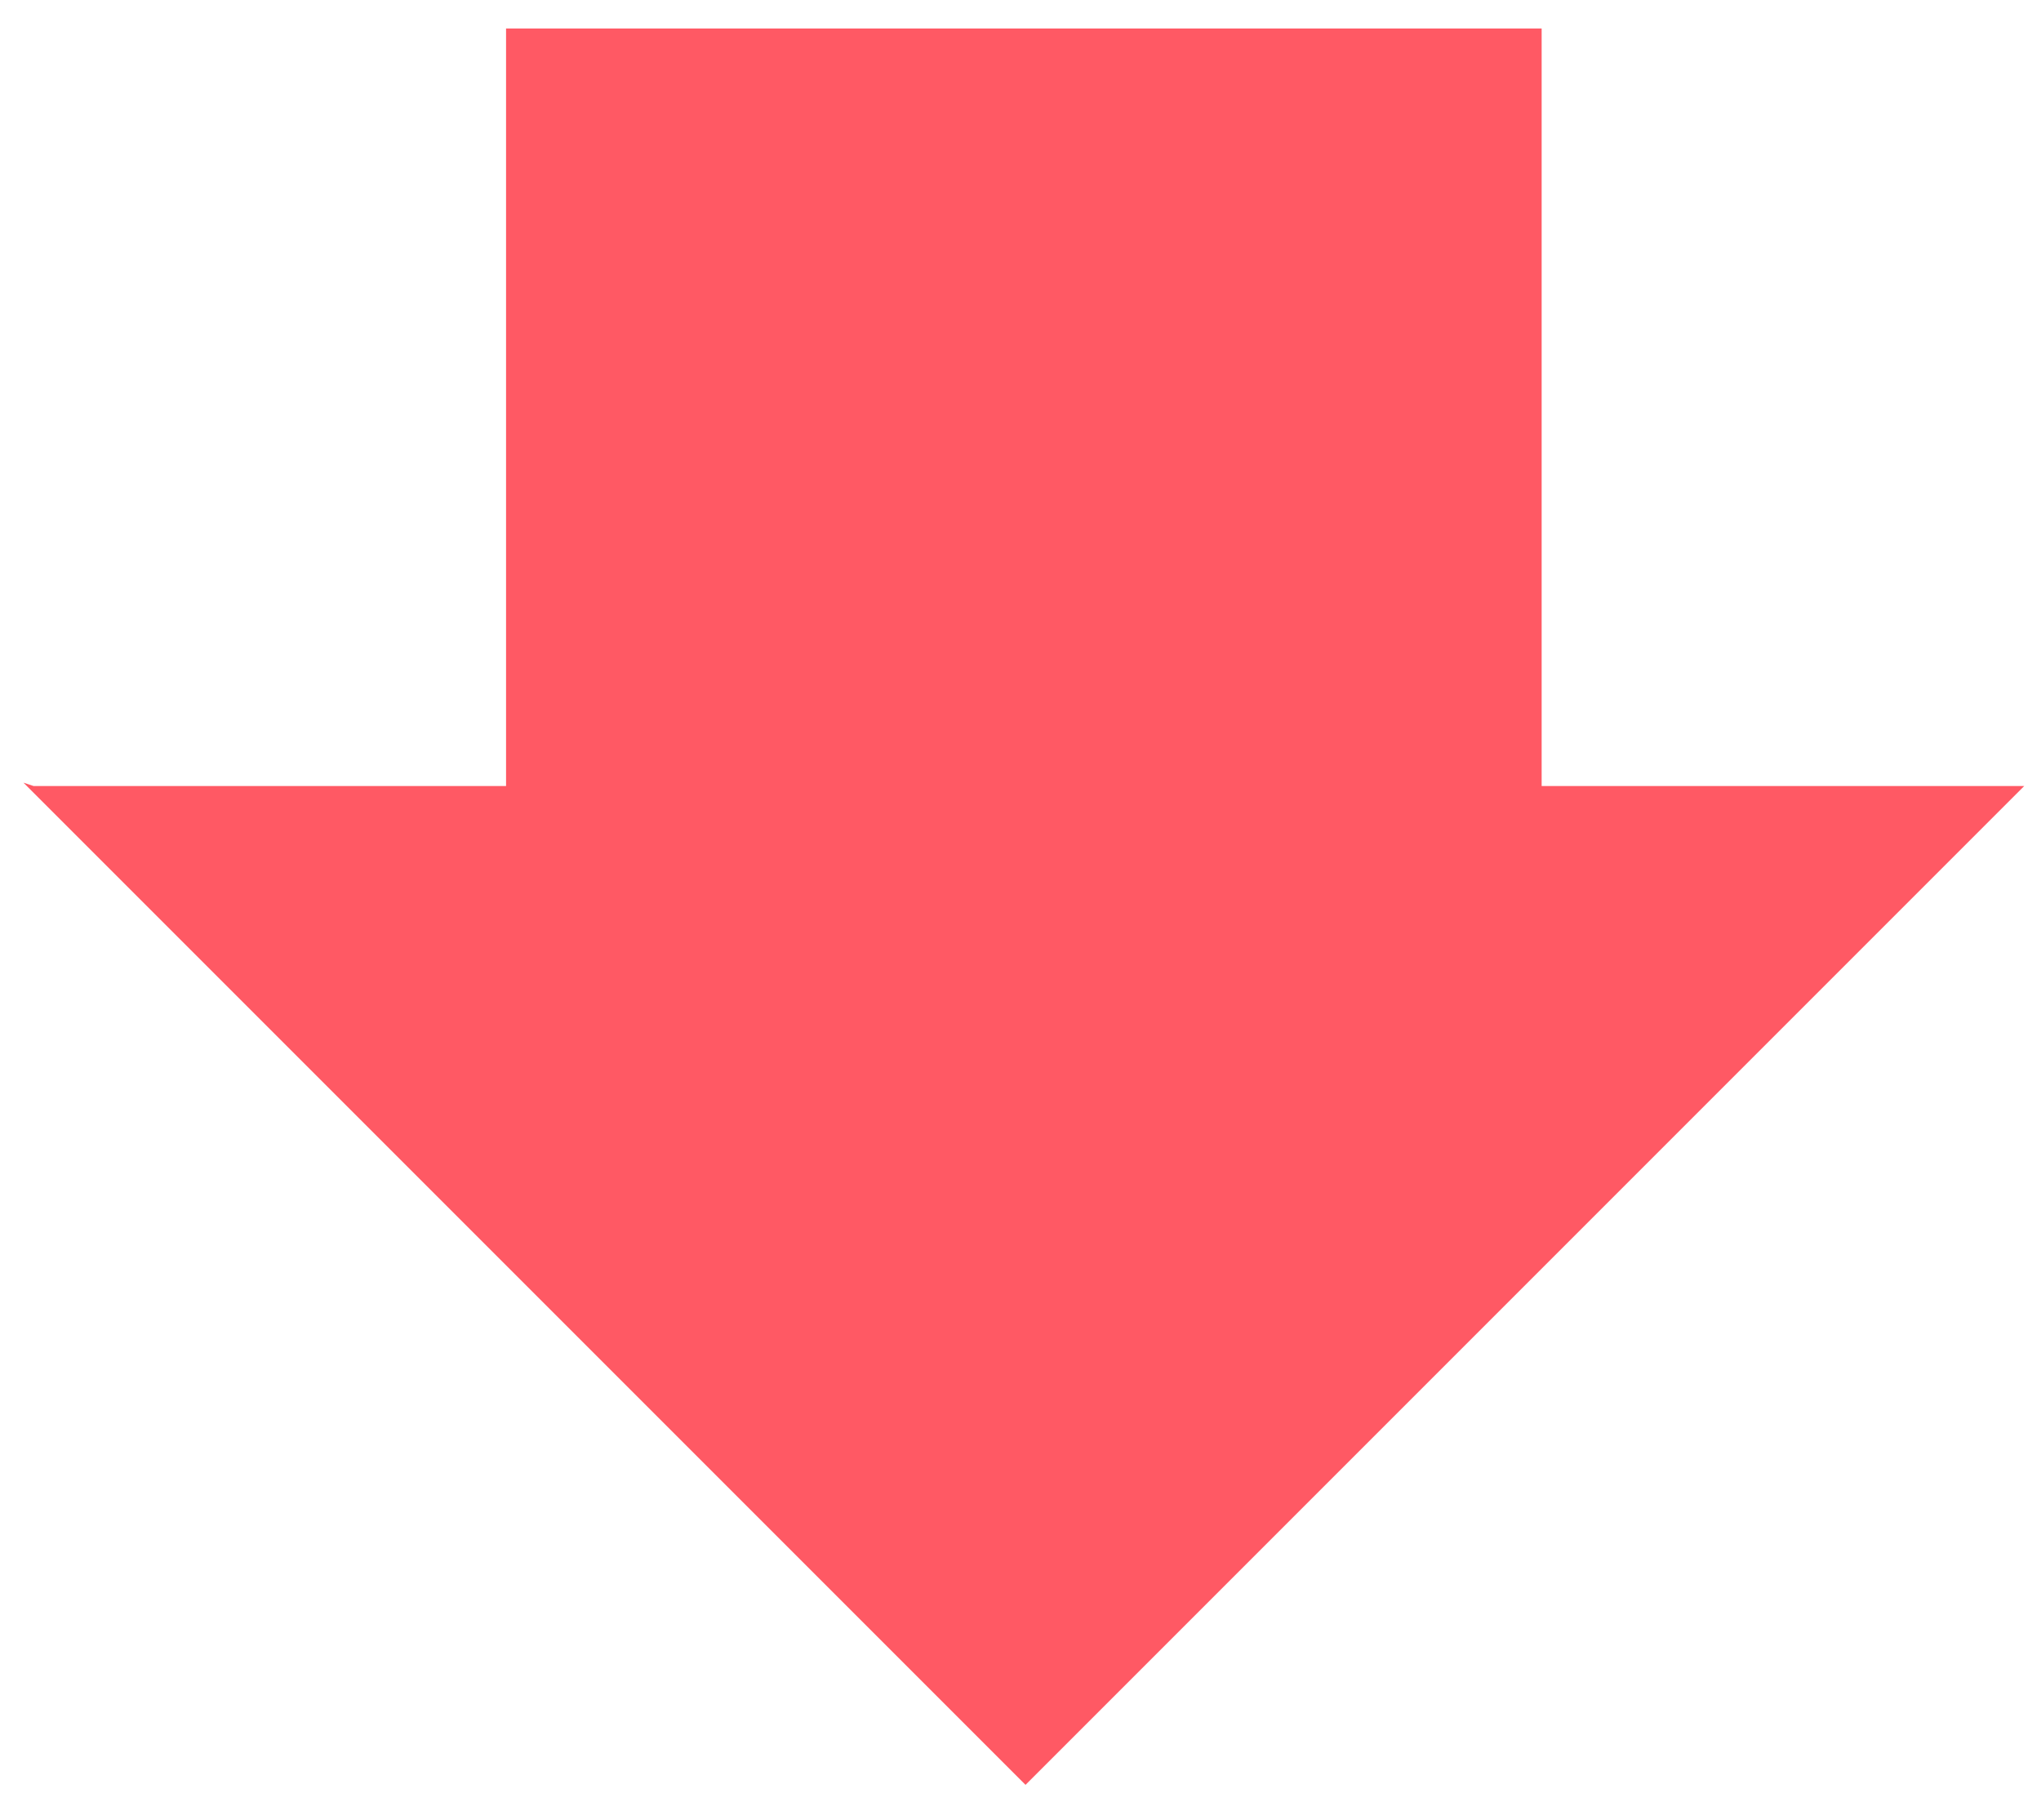
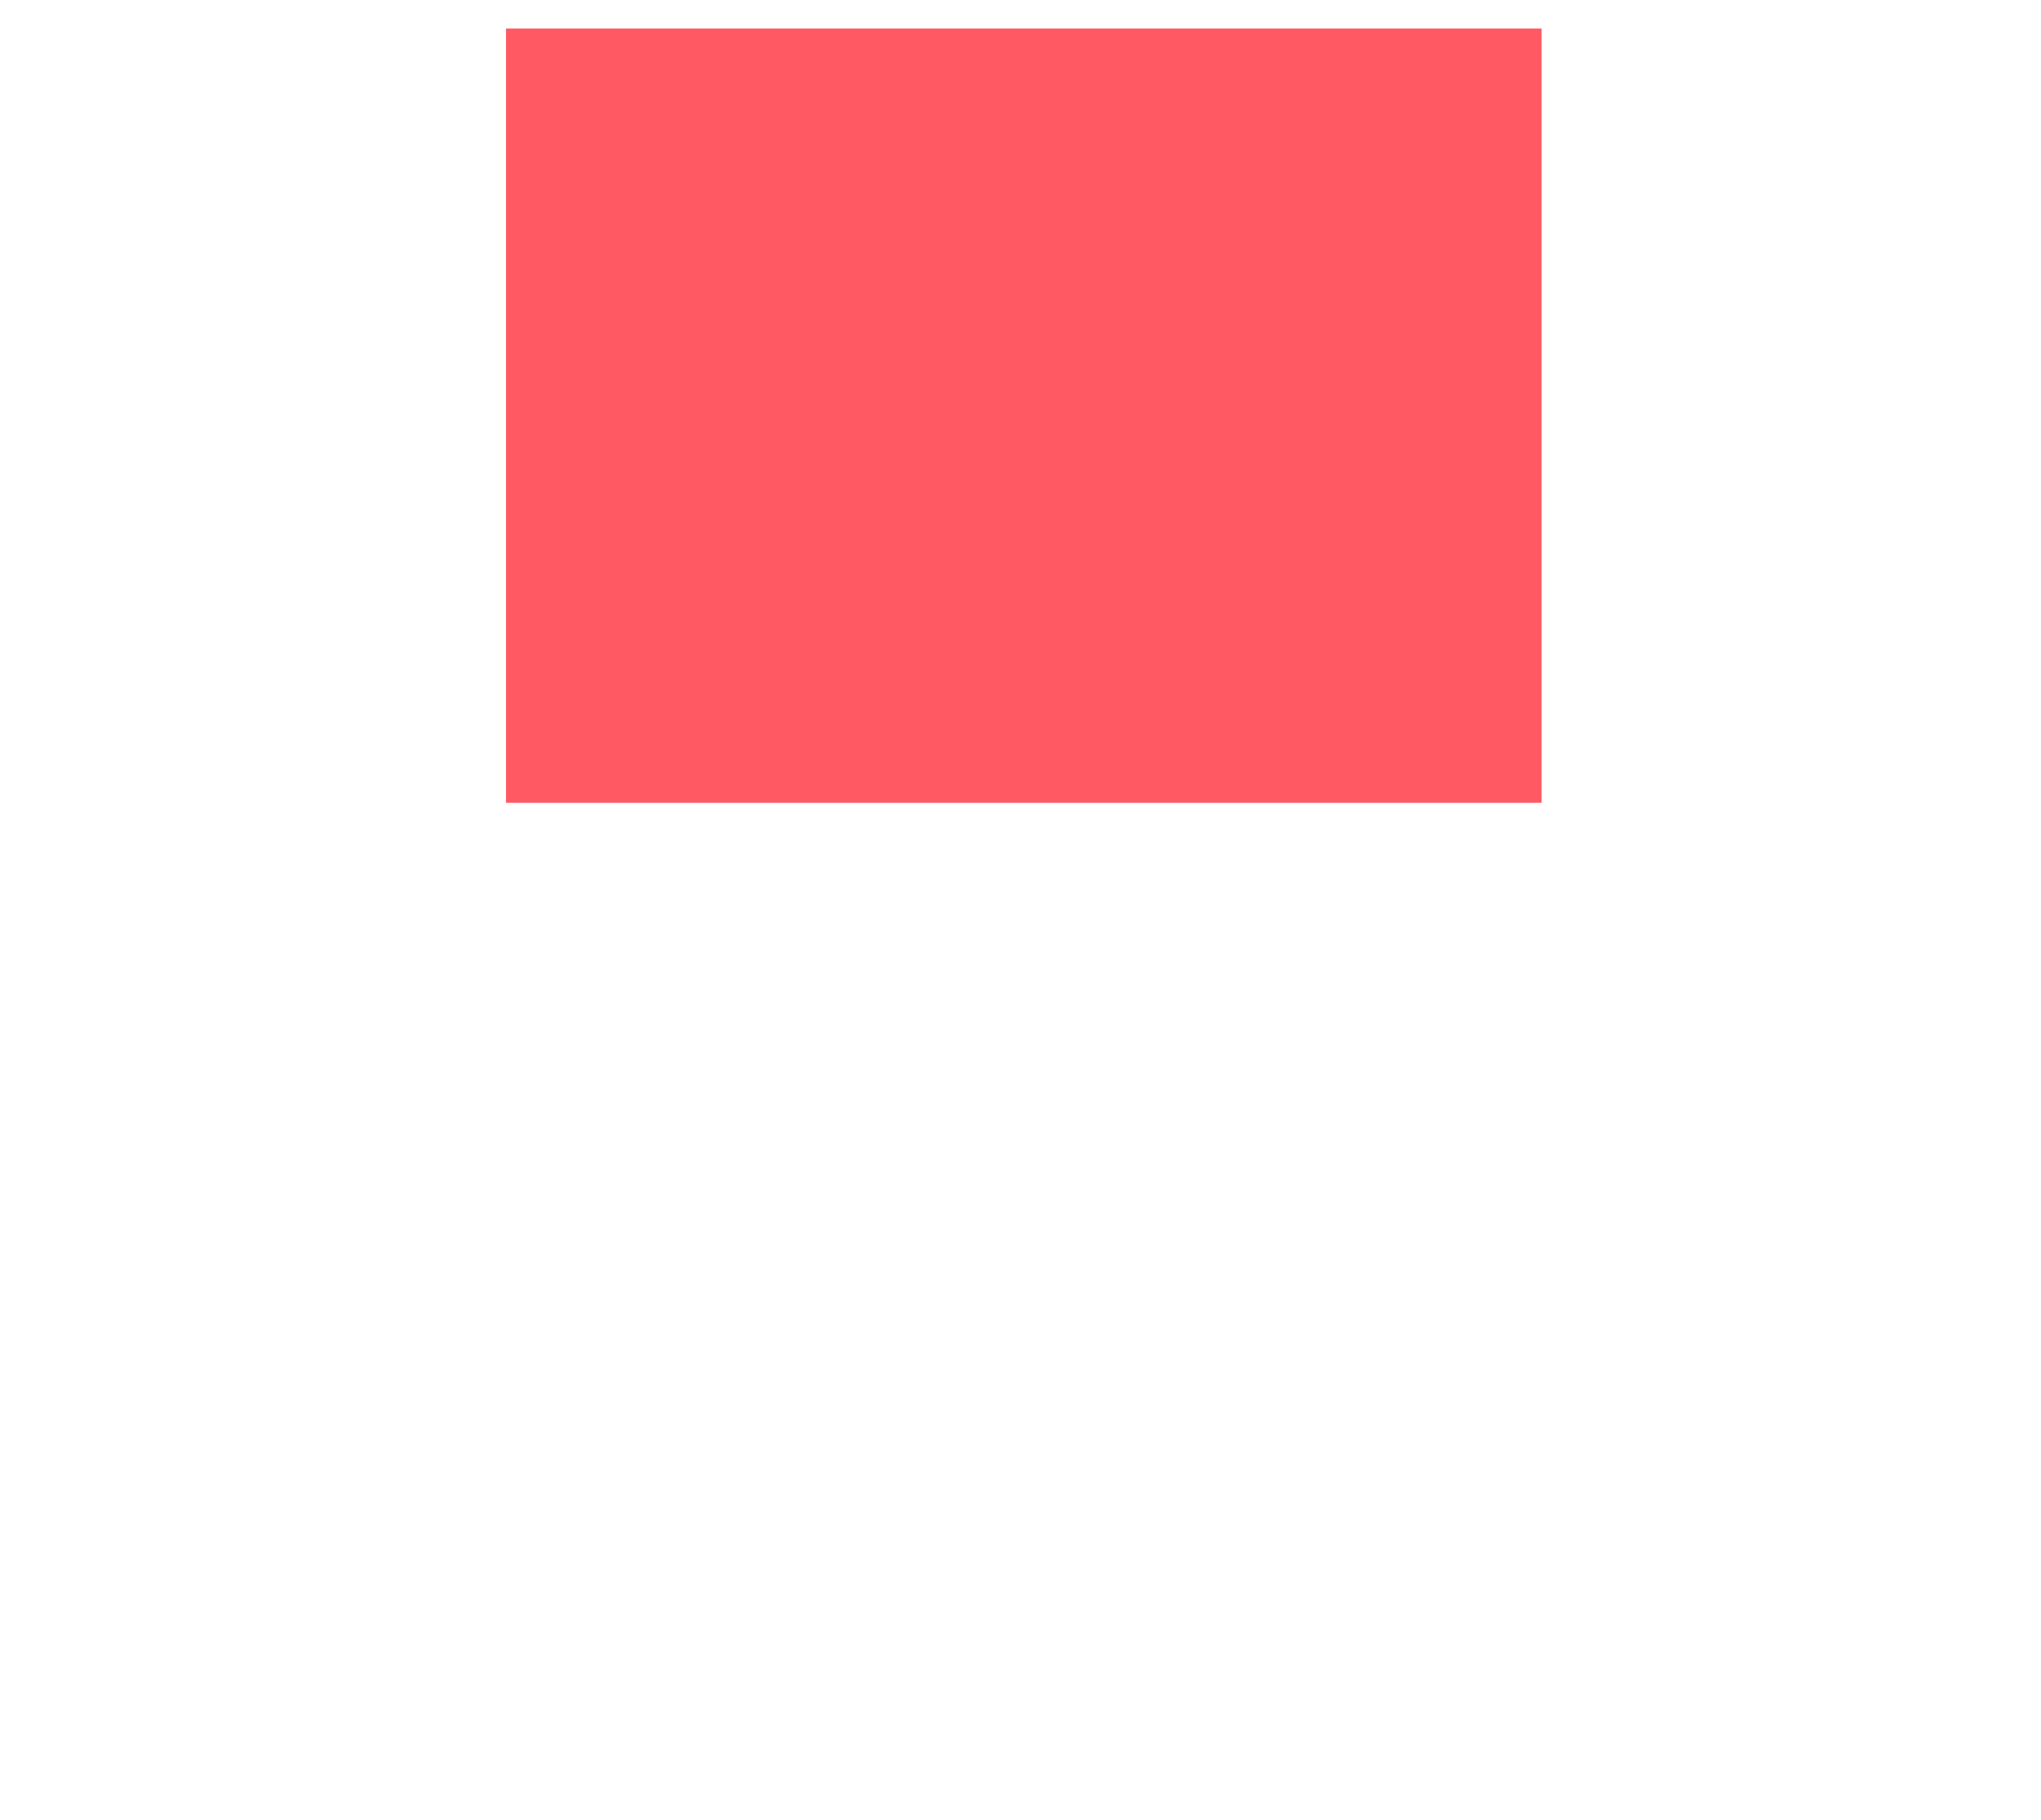
<svg xmlns="http://www.w3.org/2000/svg" id="Layer_1" data-name="Layer 1" viewBox="0 0 609 543">
  <defs>
    <style>
      .cls-1 {
        fill: #ff5964;
      }
    </style>
  </defs>
  <title>arrow-down</title>
-   <polyline class="cls-1" points="10 234.5 604 234.5 306 532.5 7 233.5" />
  <rect class="cls-1" x="151" y="8.5" width="309" height="231" />
</svg>